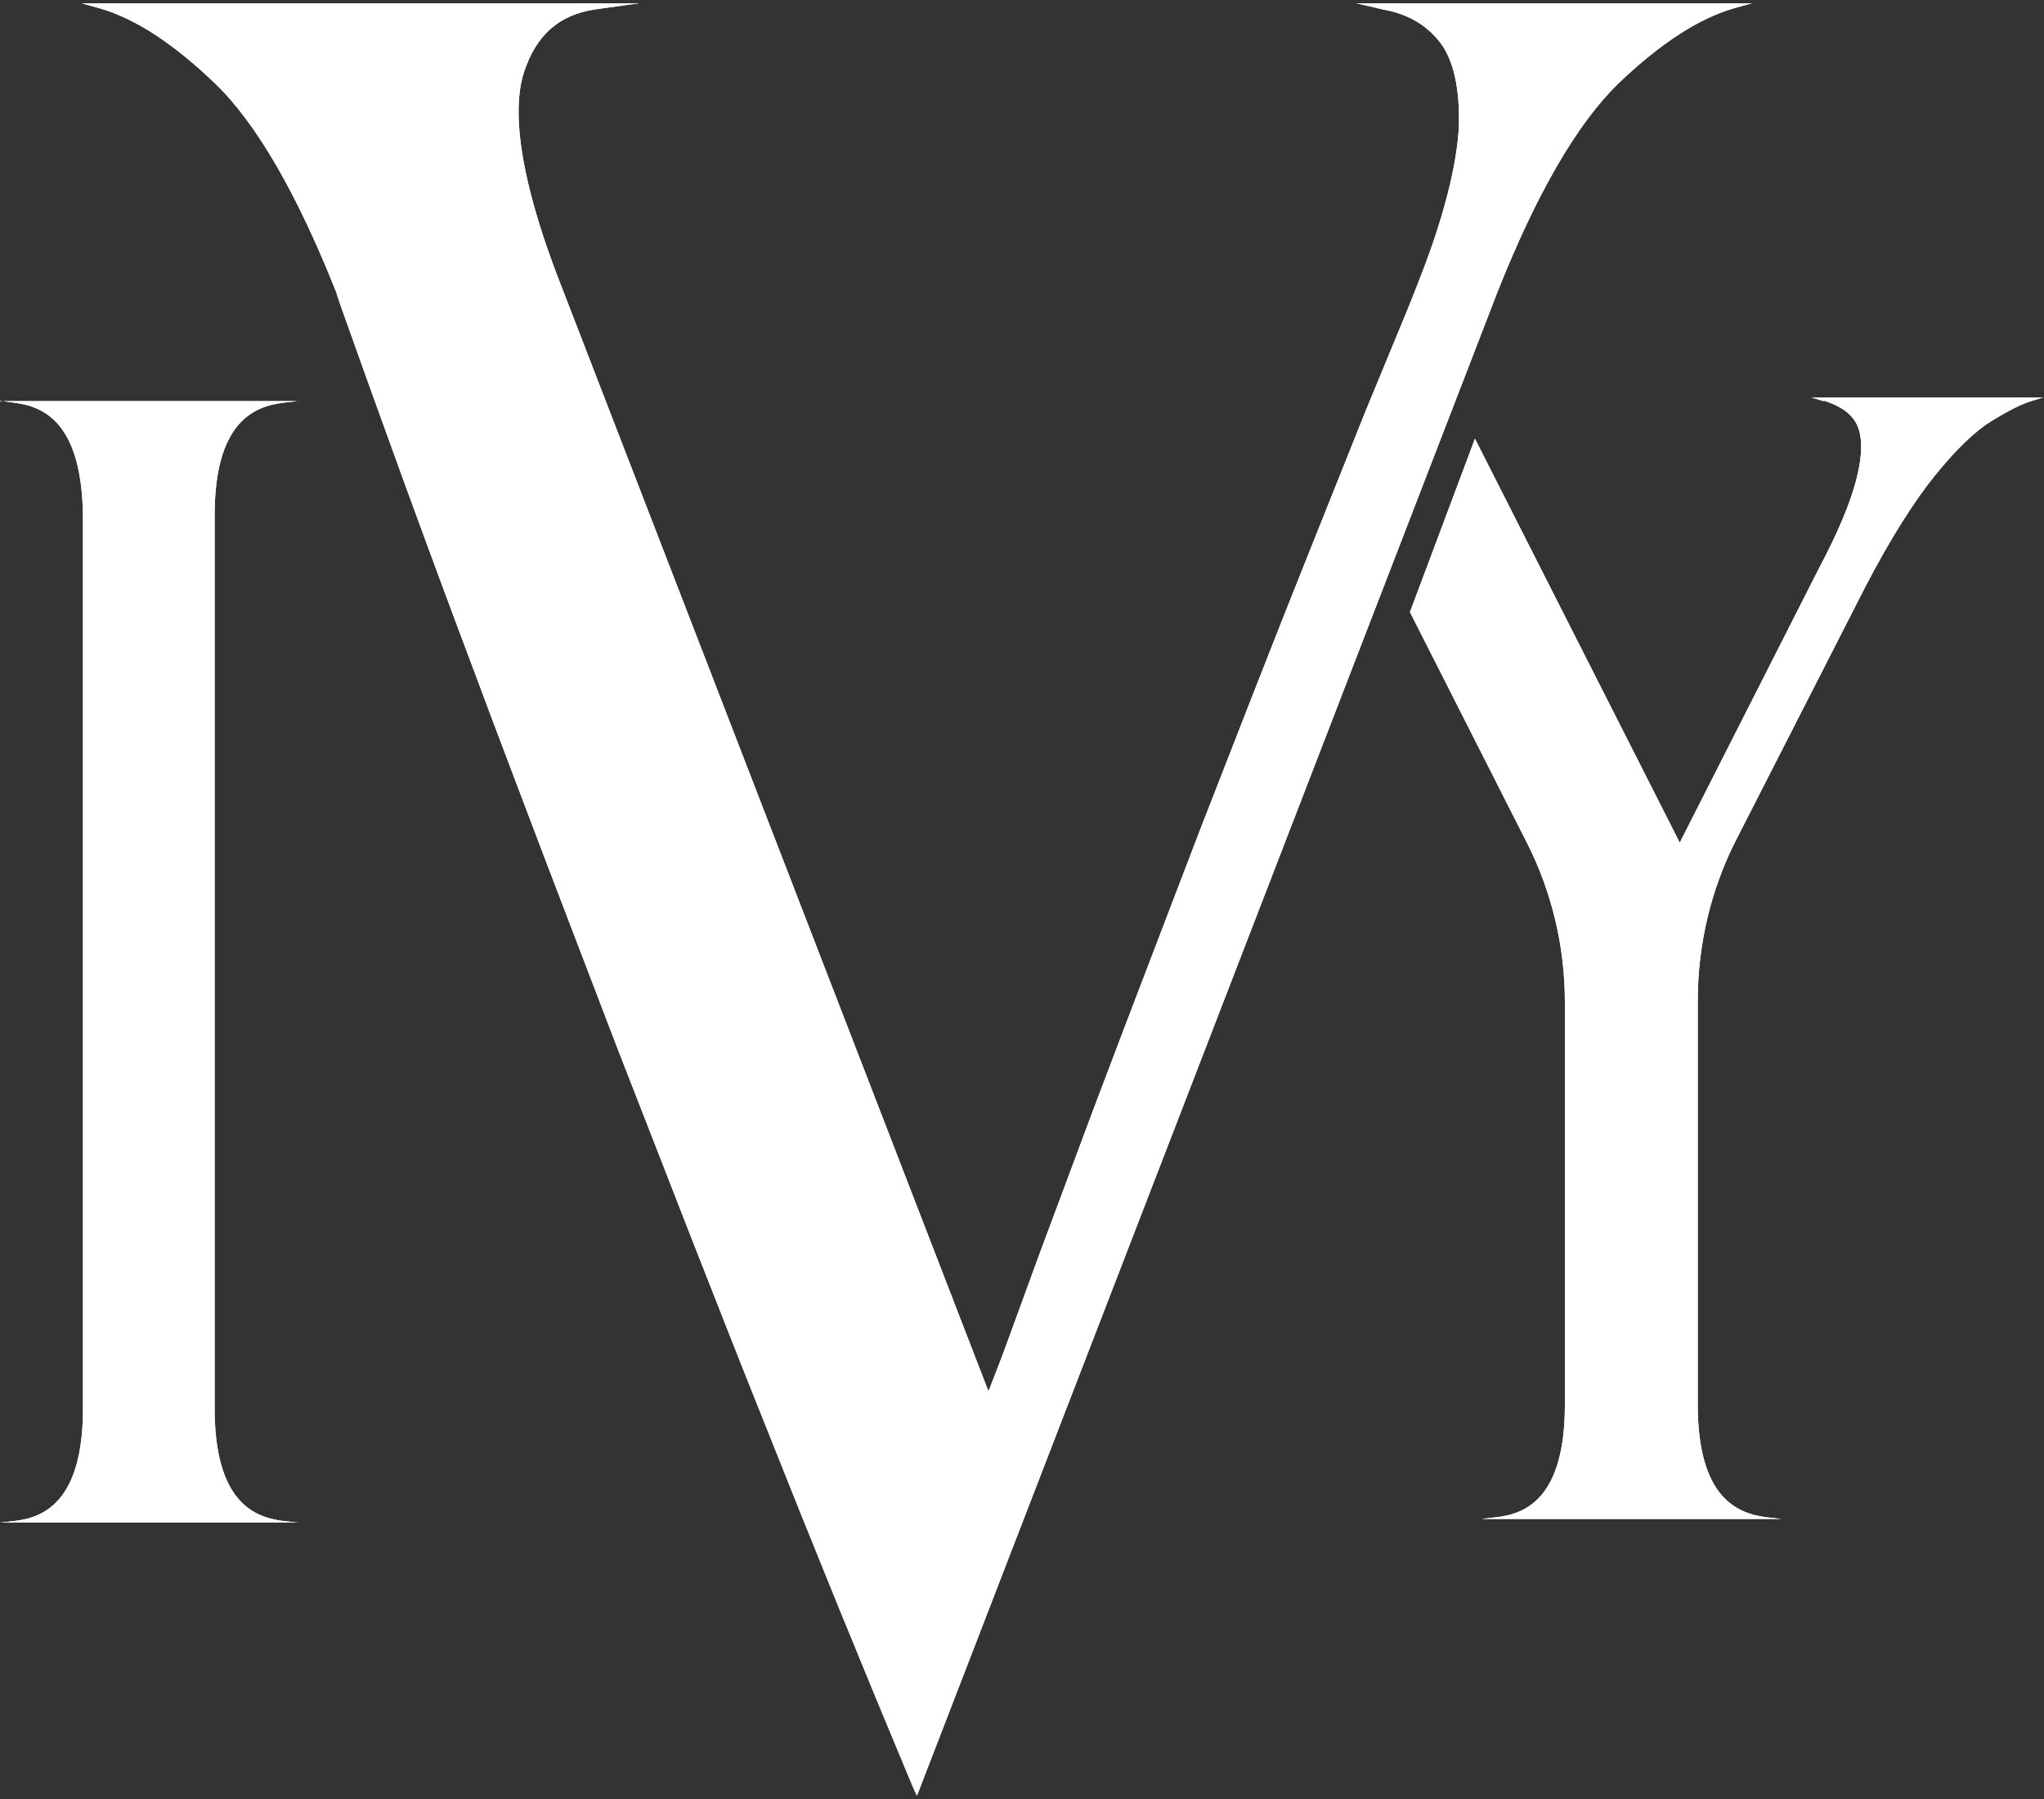
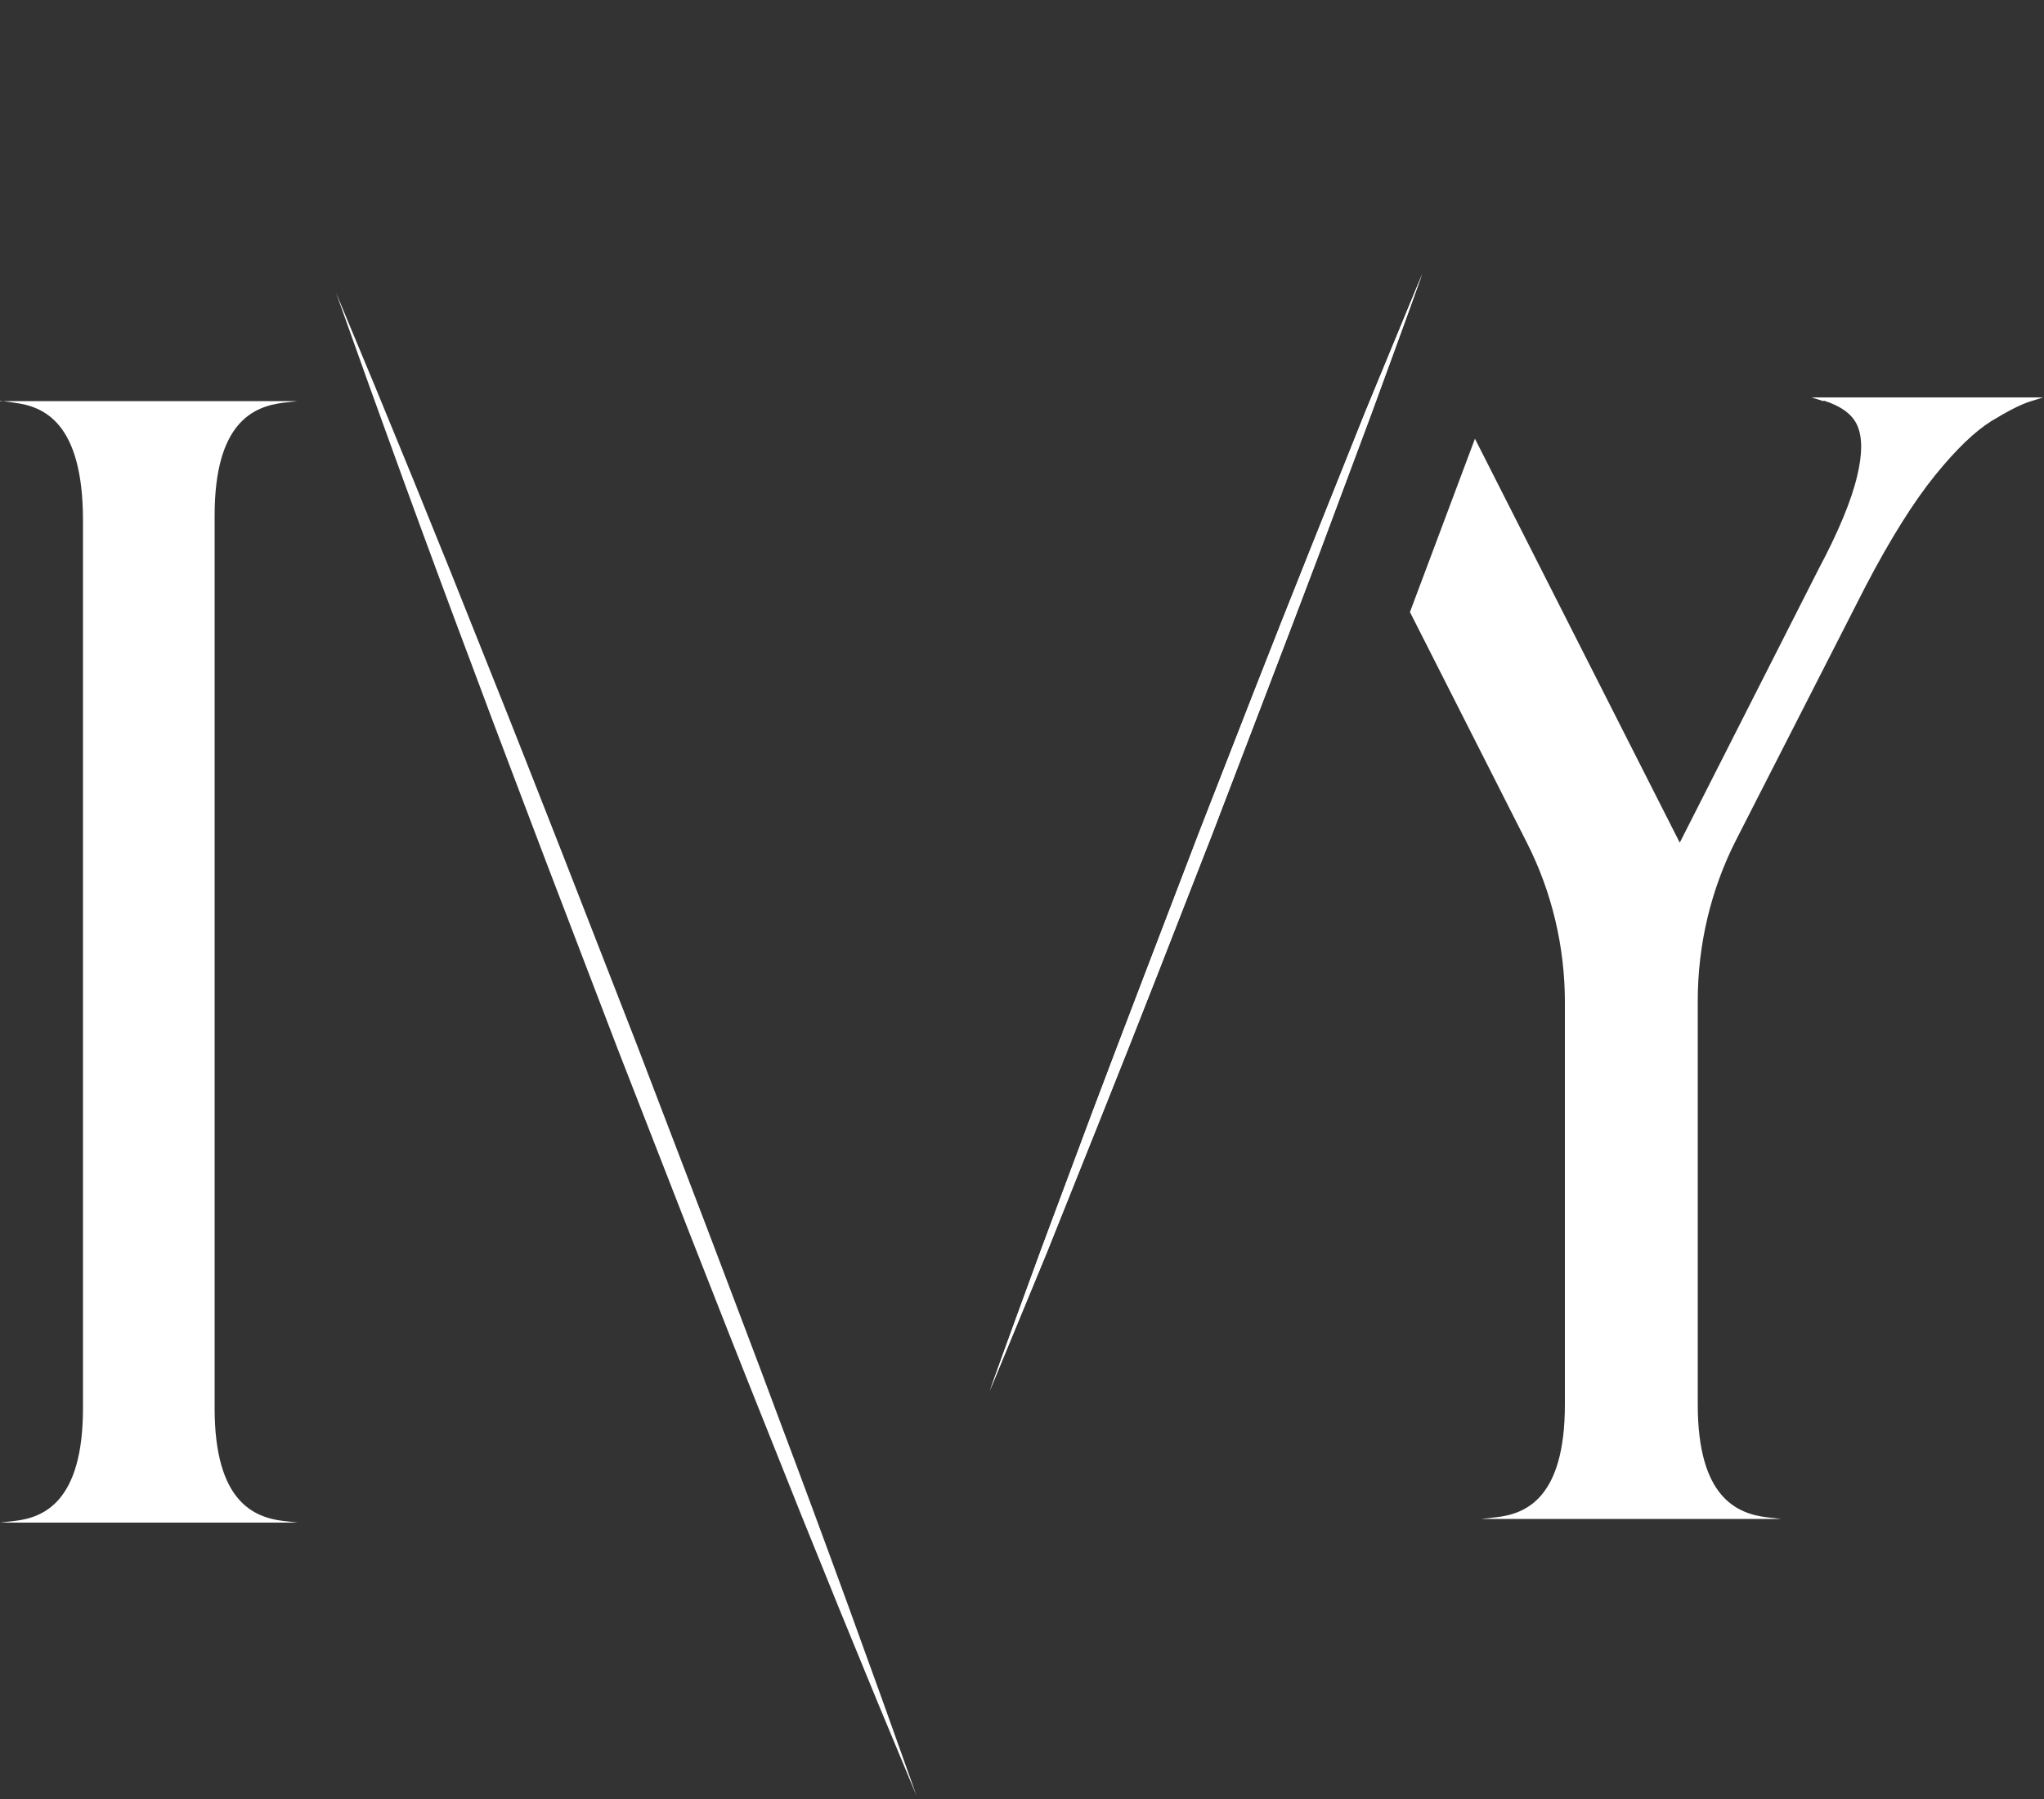
<svg xmlns="http://www.w3.org/2000/svg" id="Layer_1" version="1.1" viewBox="0 0 500 440">
  <rect x="0" y="0" width="500" height="440" fill="#333333" stroke="none" />
  <defs>
    <style>
      .st0 {
        clip-path: url(#clippath-1);
      }

      .st1 {
        clip-path: url(#clippath-3);
      }

      .st2 {
        clip-path: url(#clippath-4);
      }

      .st3 {
        clip-path: url(#clippath-2);
      }

      .st4 {
        fill: #fff;
      }

      .st5 {
        clip-path: url(#clippath);
      }
    </style>
    <clipPath id="clippath">
-       <path class="st4" d="M0,98h0s3.5.5,3.5.5c7.2.9,16.8,4.8,16.8,28.8v217.1c0,22.9-9.6,26.8-16.8,27.6l-3.5.4h72.8l-3.5-.4c-7.2-.9-16.8-4.7-16.8-27.6V126.1c0-22.9,9.6-26.7,16.8-27.6l3.5-.4h0s-72.8,0-72.8,0Z" />
-     </clipPath>
+       </clipPath>
    <clipPath id="clippath-1">
      <path class="st4" d="M446.2,98c4.1,1.3,6.9,3.3,8.1,6,1.3,2.9,1.3,7,0,12.4-1.4,6-4.6,13.7-9.5,22.9l-33.9,66.8-50.1-98.8-15.9,42.4,28.6,56.4c6.1,12,9.3,25.4,9.3,39v98.4c0,23-9.6,26.8-16.9,27.6l-3.5.4h73.3l-3.5-.4c-7.2-.9-16.9-4.7-16.9-27.6v-98.7c0-13.7,3.2-27.2,9.3-39.2l31.7-62.1c6.1-11.7,11.9-20.9,17.1-27.3,5.1-6.3,9.7-10.7,13.7-13.2,4.1-2.5,7.4-4.2,9.8-4.9l2.9-.9h-56.7s2.9.9,2.9.9Z" />
    </clipPath>
    <clipPath id="clippath-2">
-       <path class="st4" d="M331.8.8l6.4,1.5c5.7,1,10.2,3.4,13.6,7.5,3.4,4,5.1,10.5,5.1,19.3s-3.1,22.3-9.2,38l-105.9,273.2L136.2,67.1c-10.8-28.5-10.3-42.7-8-49.5,3-9.1,8.6-14,17.4-15.3l10.7-1.5H20l4.6,1.3c8.6,2.5,18,8.7,28,18.3,10.1,9.7,20.1,27,29.7,51.2l142,367.6L366.2,71.7c9.6-24.3,19.6-41.5,29.7-51.3,10-9.6,19.5-15.8,28-18.3l4.6-1.3h-96.7Z" />
-     </clipPath>
+       </clipPath>
    <clipPath id="clippath-3">
-       <path class="st4" d="M116,164.2c5.7,15.4,11.6,30.7,17.4,46.1l17.6,46,17.9,45.9c6,15.3,12,30.6,18.1,45.8,12.1,30.5,24.5,60.9,37.2,91.2-11-31-22.2-61.8-33.8-92.6-5.7-15.4-11.6-30.7-17.4-46.1l-17.6-46-17.9-45.9c-6-15.3-12-30.6-18.1-45.8-12.1-30.5-24.5-60.9-37.2-91.2,11,31,22.2,61.8,33.8,92.6" />
-     </clipPath>
+       </clipPath>
    <clipPath id="clippath-4">
      <path class="st4" d="M333.9,100.9l-13.6,34c-9.1,22.7-17.9,45.4-26.8,68.2-8.7,22.8-17.5,45.6-26.1,68.4l-12.8,34.3c-4.2,11.5-8.4,22.9-12.5,34.4,4.7-11.3,9.3-22.6,14-33.9l13.6-34c9.1-22.7,17.9-45.4,26.8-68.2,8.7-22.8,17.5-45.6,26.1-68.4l12.8-34.3c4.2-11.5,8.4-22.9,12.5-34.4-4.7,11.3-9.3,22.6-14,33.9" />
    </clipPath>
  </defs>
  <g>
    <path class="st4" d="M0,98h0s3.5.5,3.5.5c7.2.9,16.8,4.8,16.8,28.8v217.1c0,22.9-9.6,26.8-16.8,27.6l-3.5.4h72.8l-3.5-.4c-7.2-.9-16.8-4.7-16.8-27.6V126.1c0-22.9,9.6-26.7,16.8-27.6l3.5-.4h0s-72.8,0-72.8,0Z" />
    <g class="st5">
      <rect class="st4" x="-105.4" y="158.2" width="283.6" height="154.1" transform="translate(-198.6 197.2) rotate(-72)" />
    </g>
  </g>
  <g>
    <path class="st4" d="M446.2,98c4.1,1.3,6.9,3.3,8.1,6,1.3,2.9,1.3,7,0,12.4-1.4,6-4.6,13.7-9.5,22.9l-33.9,66.8-50.1-98.8-15.9,42.4,28.6,56.4c6.1,12,9.3,25.4,9.3,39v98.4c0,23-9.6,26.8-16.9,27.6l-3.5.4h73.3l-3.5-.4c-7.2-.9-16.9-4.7-16.9-27.6v-98.7c0-13.7,3.2-27.2,9.3-39.2l31.7-62.1c6.1-11.7,11.9-20.9,17.1-27.3,5.1-6.3,9.7-10.7,13.7-13.2,4.1-2.5,7.4-4.2,9.8-4.9l2.9-.9h-56.7s2.9.9,2.9.9Z" />
    <g class="st0">
-       <rect class="st4" x="267.1" y="87.7" width="310.8" height="293.2" transform="translate(-25.5 415.2) rotate(-51)" />
-     </g>
+       </g>
  </g>
  <g>
-     <path class="st4" d="M331.8.8l6.4,1.5c5.7,1,10.2,3.4,13.6,7.5,3.4,4,5.1,10.5,5.1,19.3s-3.1,22.3-9.2,38l-105.9,273.2L136.2,67.1c-10.8-28.5-10.3-42.7-8-49.5,3-9.1,8.6-14,17.4-15.3l10.7-1.5H20l4.6,1.3c8.6,2.5,18,8.7,28,18.3,10.1,9.7,20.1,27,29.7,51.2l142,367.6L366.2,71.7c9.6-24.3,19.6-41.5,29.7-51.3,10-9.6,19.5-15.8,28-18.3l4.6-1.3h-96.7Z" />
    <g class="st3">
      <rect class="st4" x="-73.2" y="-79.3" width="594.9" height="598.5" transform="translate(-88.9 195.6) rotate(-40)" />
    </g>
  </g>
  <g>
    <path class="st4" d="M116,164.2c5.7,15.4,11.6,30.7,17.4,46.1l17.6,46,17.9,45.9c6,15.3,12,30.6,18.1,45.8,12.1,30.5,24.5,60.9,37.2,91.2-11-31-22.2-61.8-33.8-92.6-5.7-15.4-11.6-30.7-17.4-46.1l-17.6-46-17.9-45.9c-6-15.3-12-30.6-18.1-45.8-12.1-30.5-24.5-60.9-37.2-91.2,11,31,22.2,61.8,33.8,92.6" />
    <g class="st1">
      <rect class="st4" x="82.3" y="71.6" width="142" height="367.6" />
    </g>
  </g>
  <g>
    <path class="st4" d="M333.9,100.9l-13.6,34c-9.1,22.7-17.9,45.4-26.8,68.2-8.7,22.8-17.5,45.6-26.1,68.4l-12.8,34.3c-4.2,11.5-8.4,22.9-12.5,34.4,4.7-11.3,9.3-22.6,14-33.9l13.6-34c9.1-22.7,17.9-45.4,26.8-68.2,8.7-22.8,17.5-45.6,26.1-68.4l12.8-34.3c4.2-11.5,8.4-22.9,12.5-34.4-4.7,11.3-9.3,22.6-14,33.9" />
    <g class="st2">
      <rect class="st4" x="242" y="67" width="105.9" height="273.2" />
    </g>
  </g>
</svg>